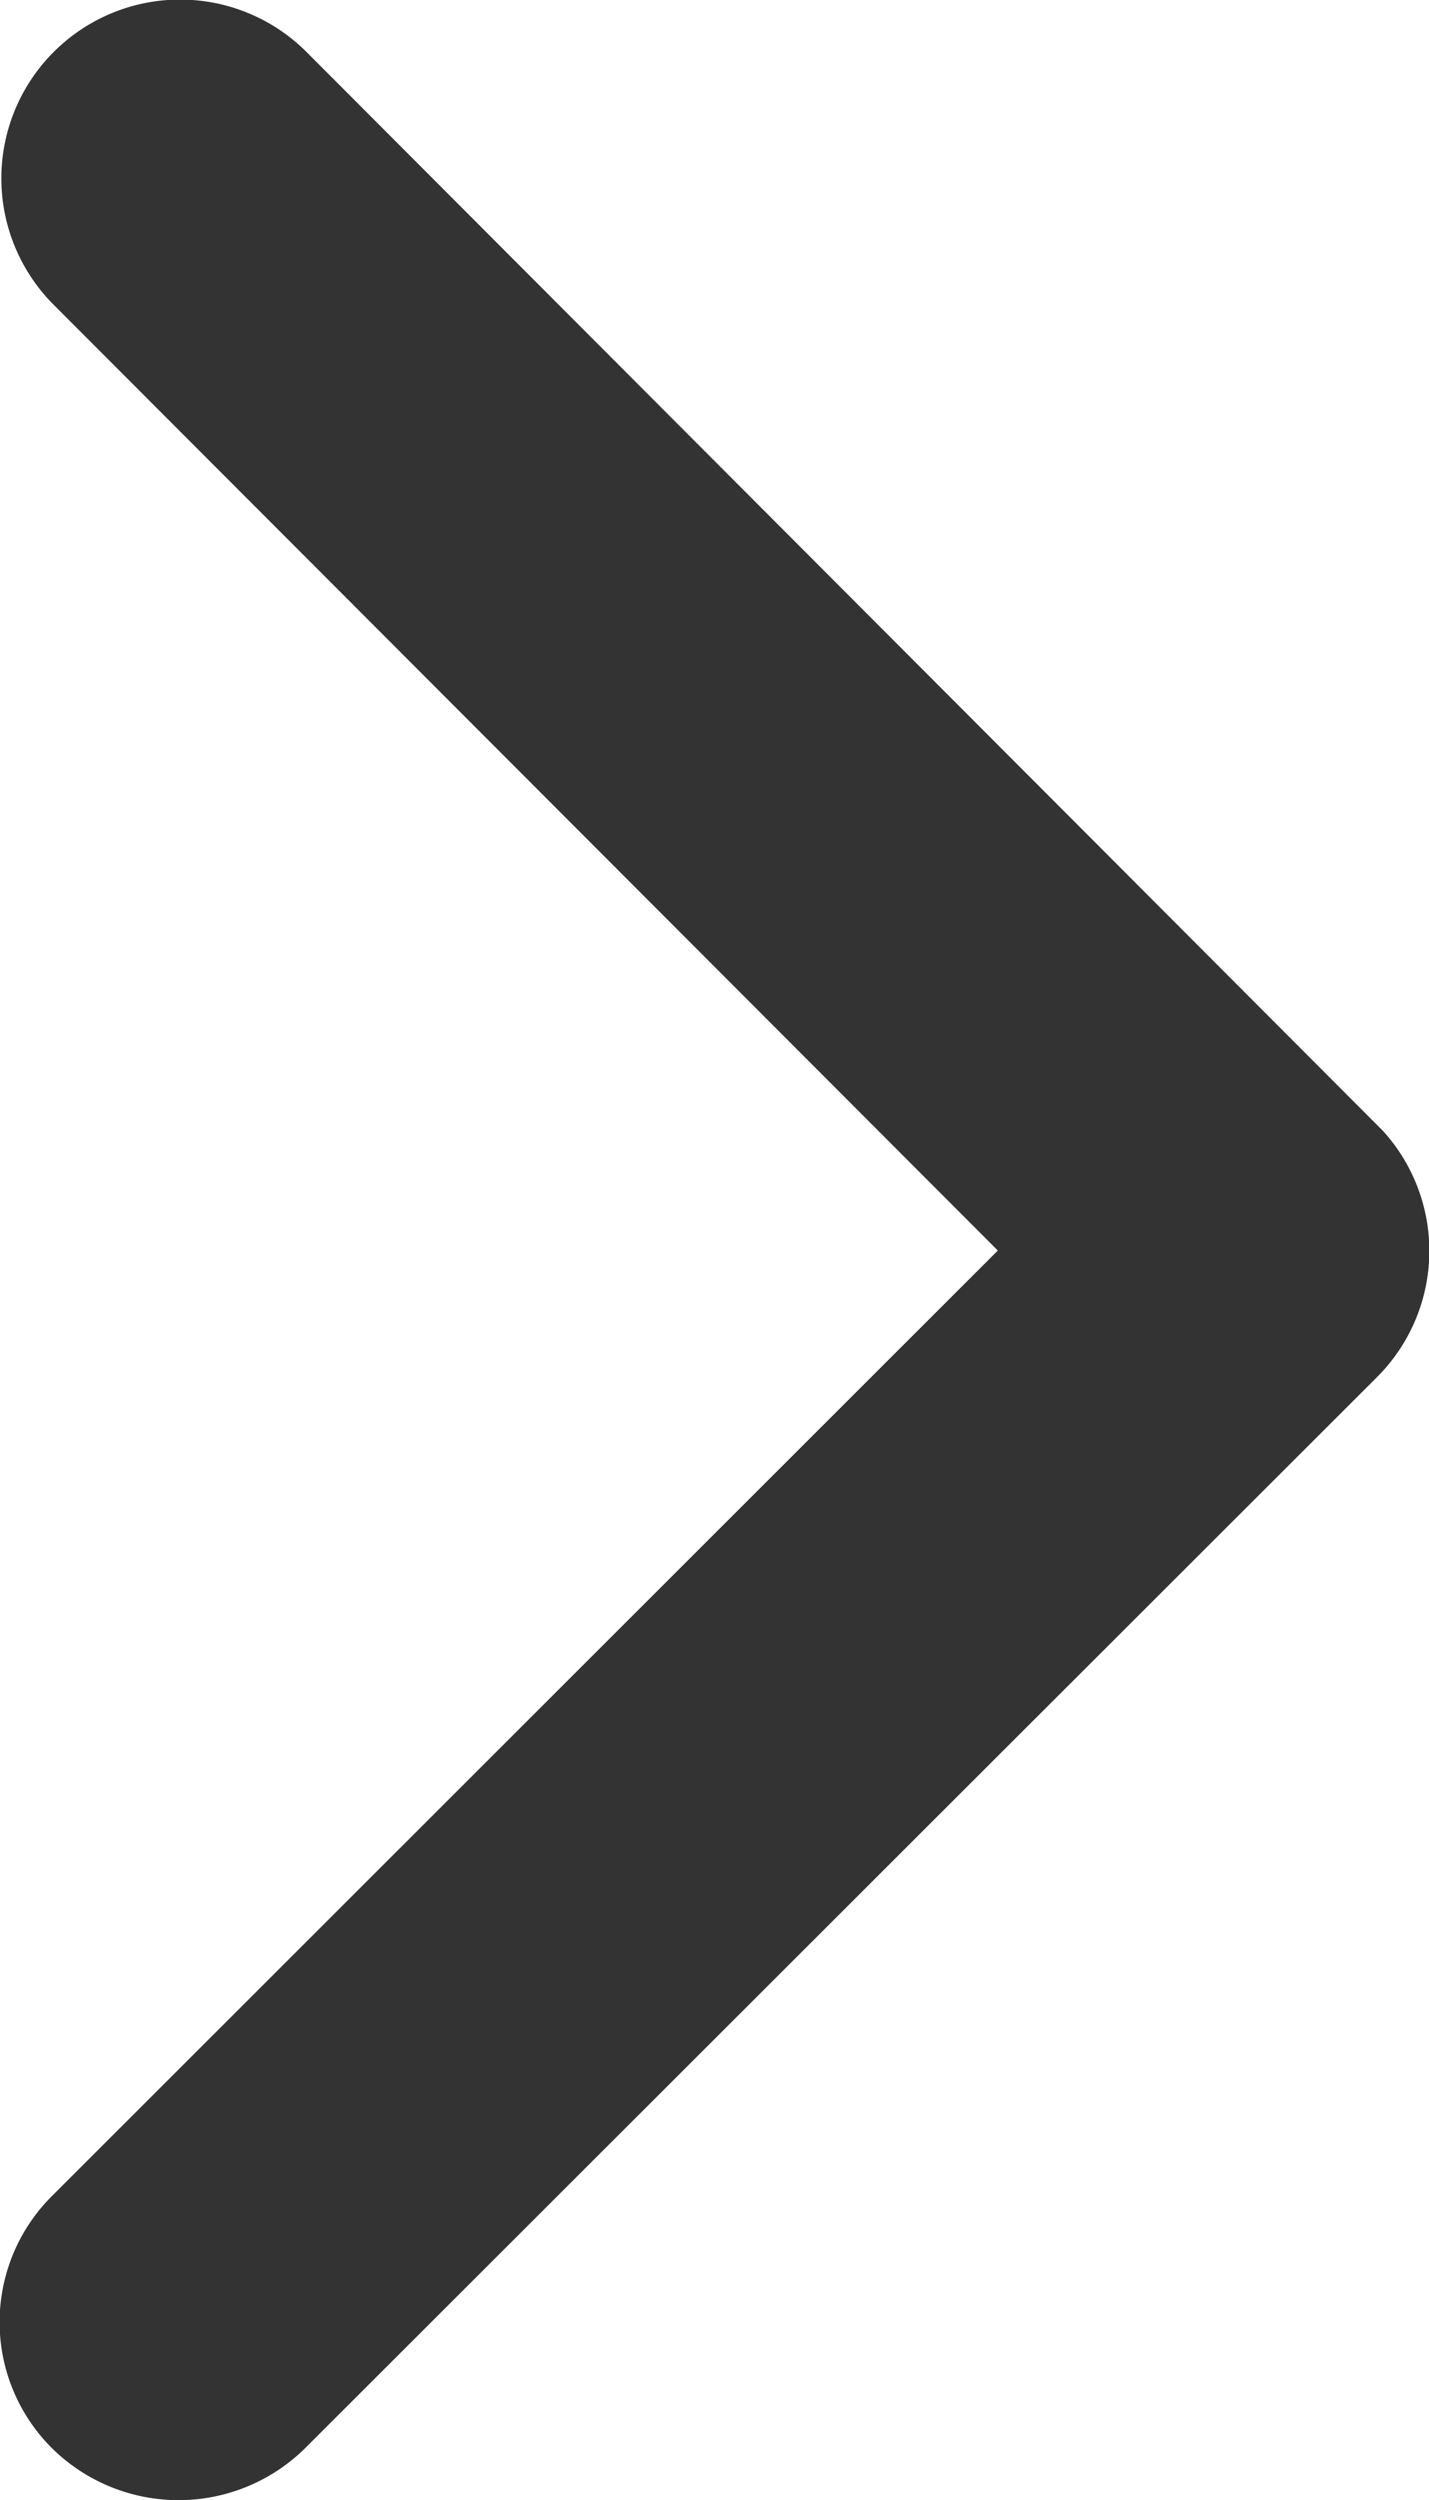
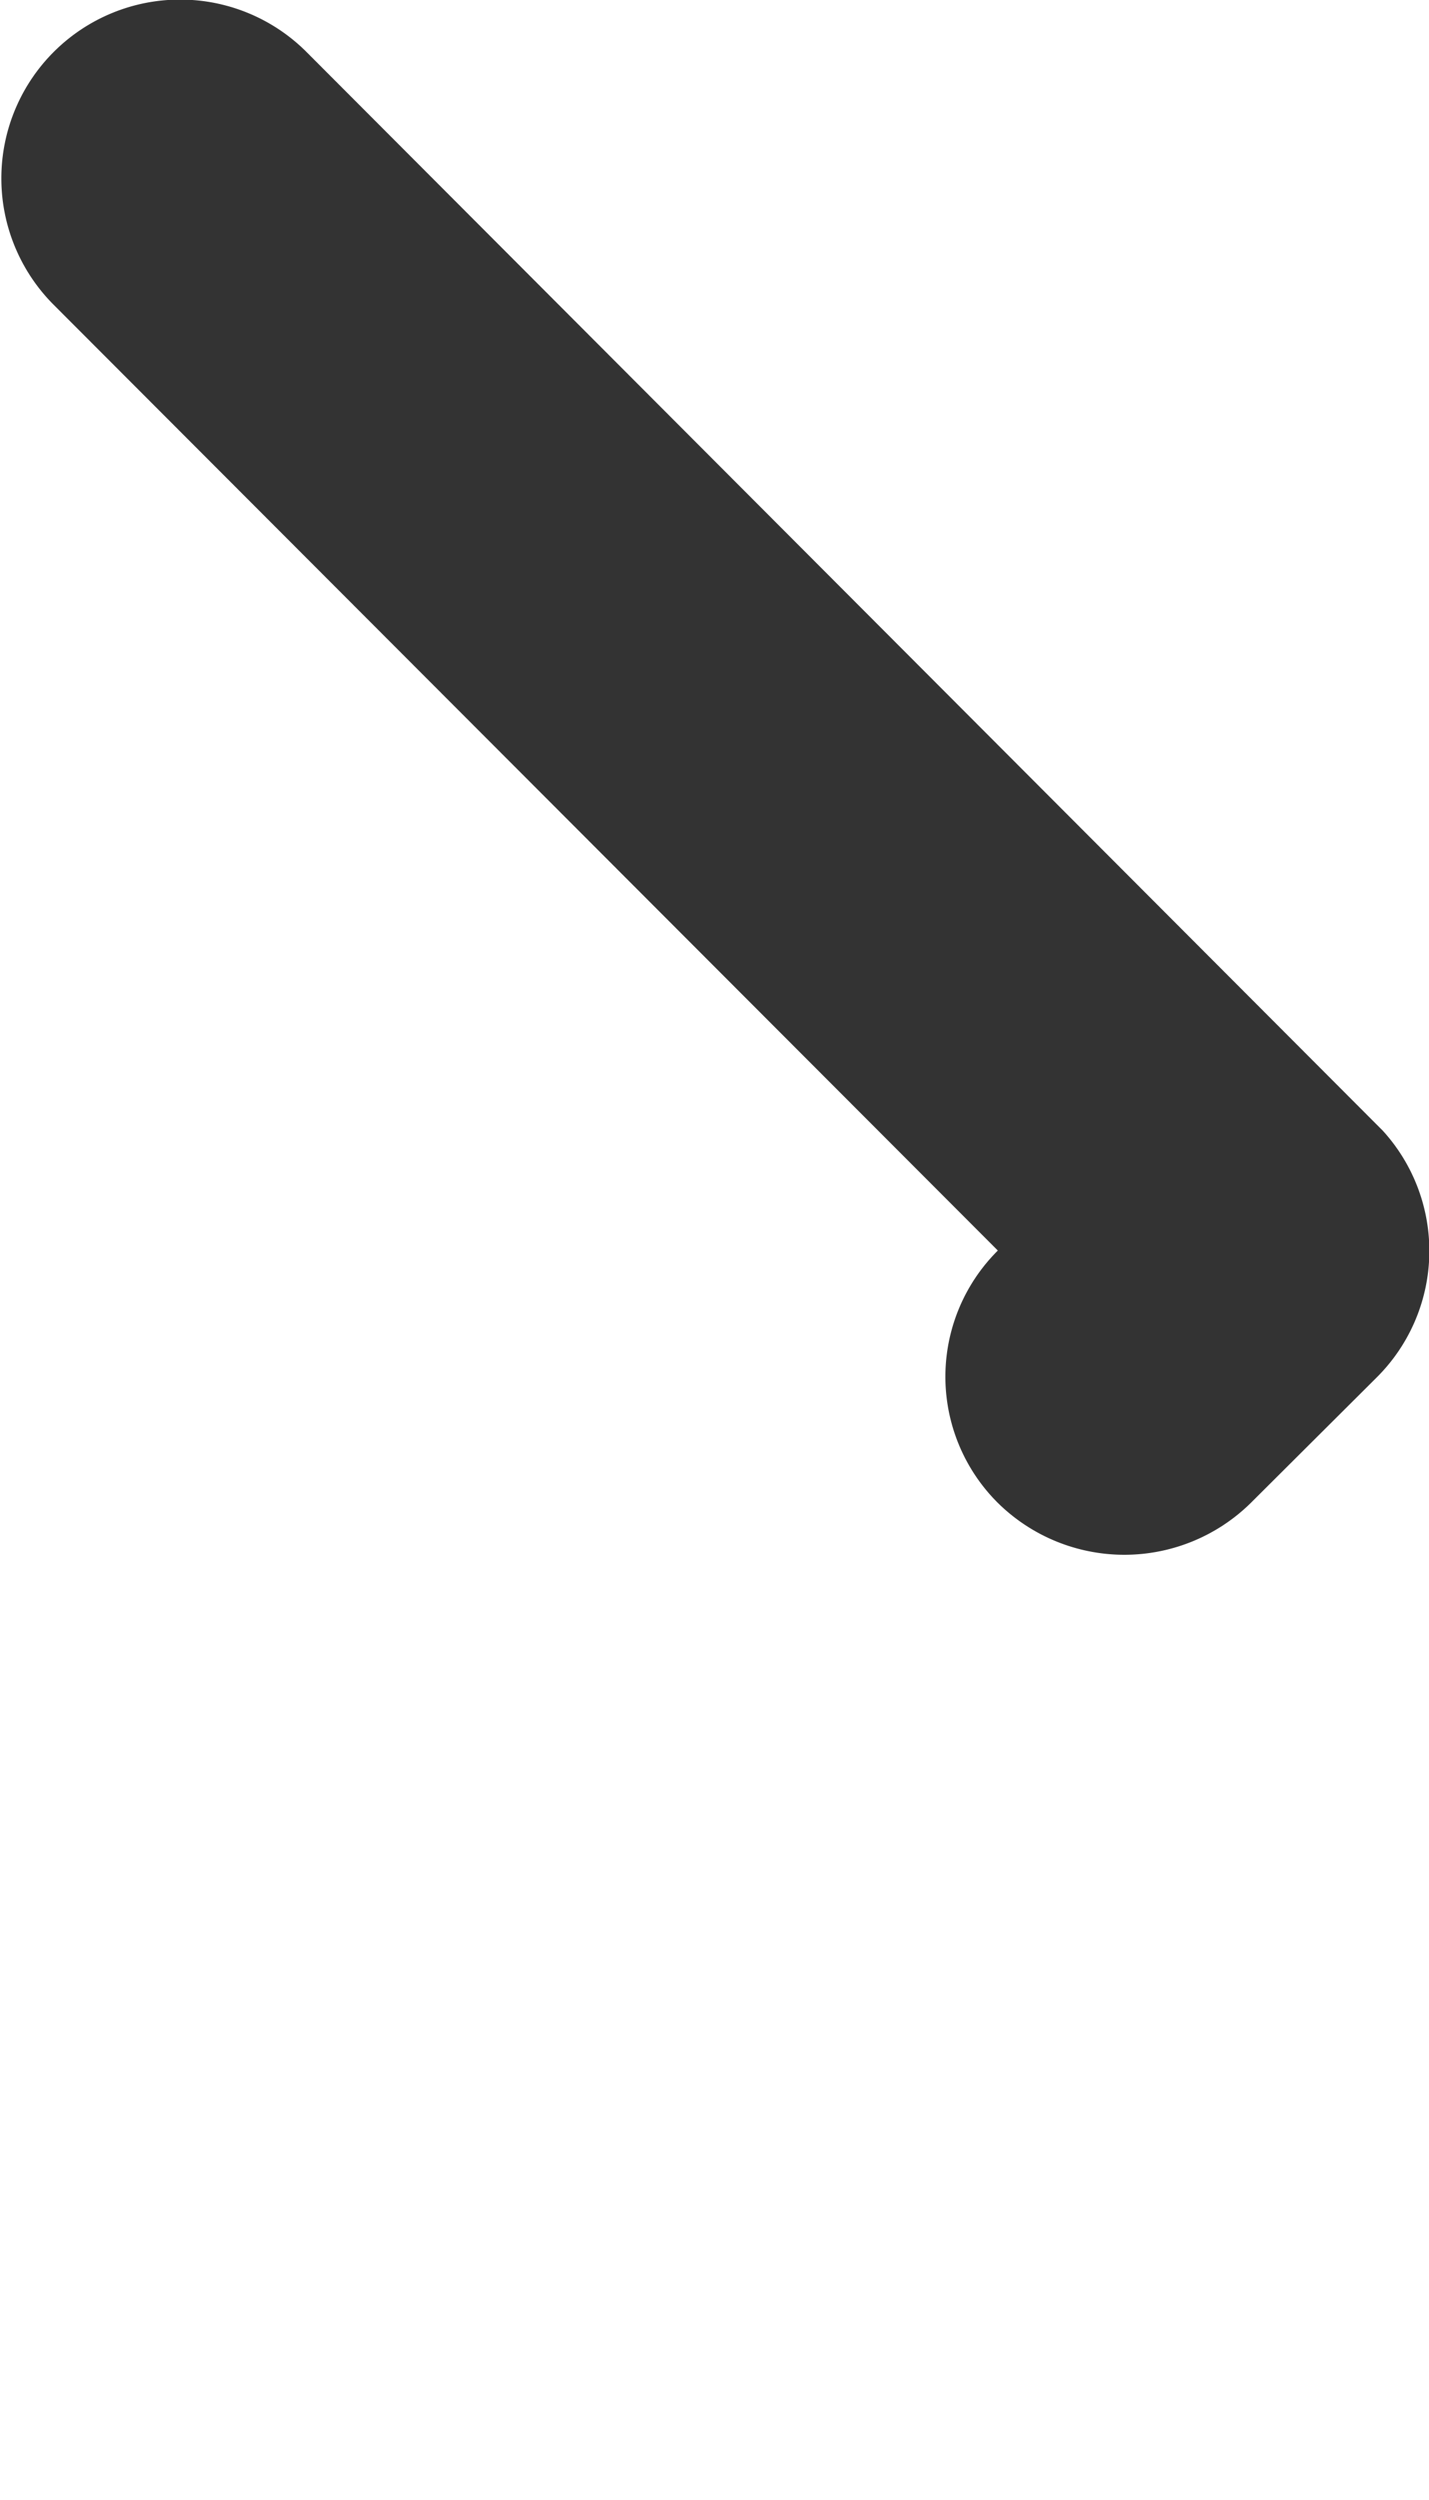
<svg xmlns="http://www.w3.org/2000/svg" width="9.28" height="16.23" viewBox="0 0 9.28 16.23">
-   <path d="M8.118,2.8l6.137,6.142a1.155,1.155,0,0,0,1.638,0,1.17,1.17,0,0,0,0-1.643L8.94.338A1.158,1.158,0,0,0,7.34.3l-7,6.987A1.16,1.16,0,0,0,1.976,8.934Z" transform="translate(9.28) rotate(90)" fill="#333" />
+   <path d="M8.118,2.8a1.155,1.155,0,0,0,1.638,0,1.17,1.17,0,0,0,0-1.643L8.94.338A1.158,1.158,0,0,0,7.34.3l-7,6.987A1.16,1.16,0,0,0,1.976,8.934Z" transform="translate(9.28) rotate(90)" fill="#333" />
</svg>